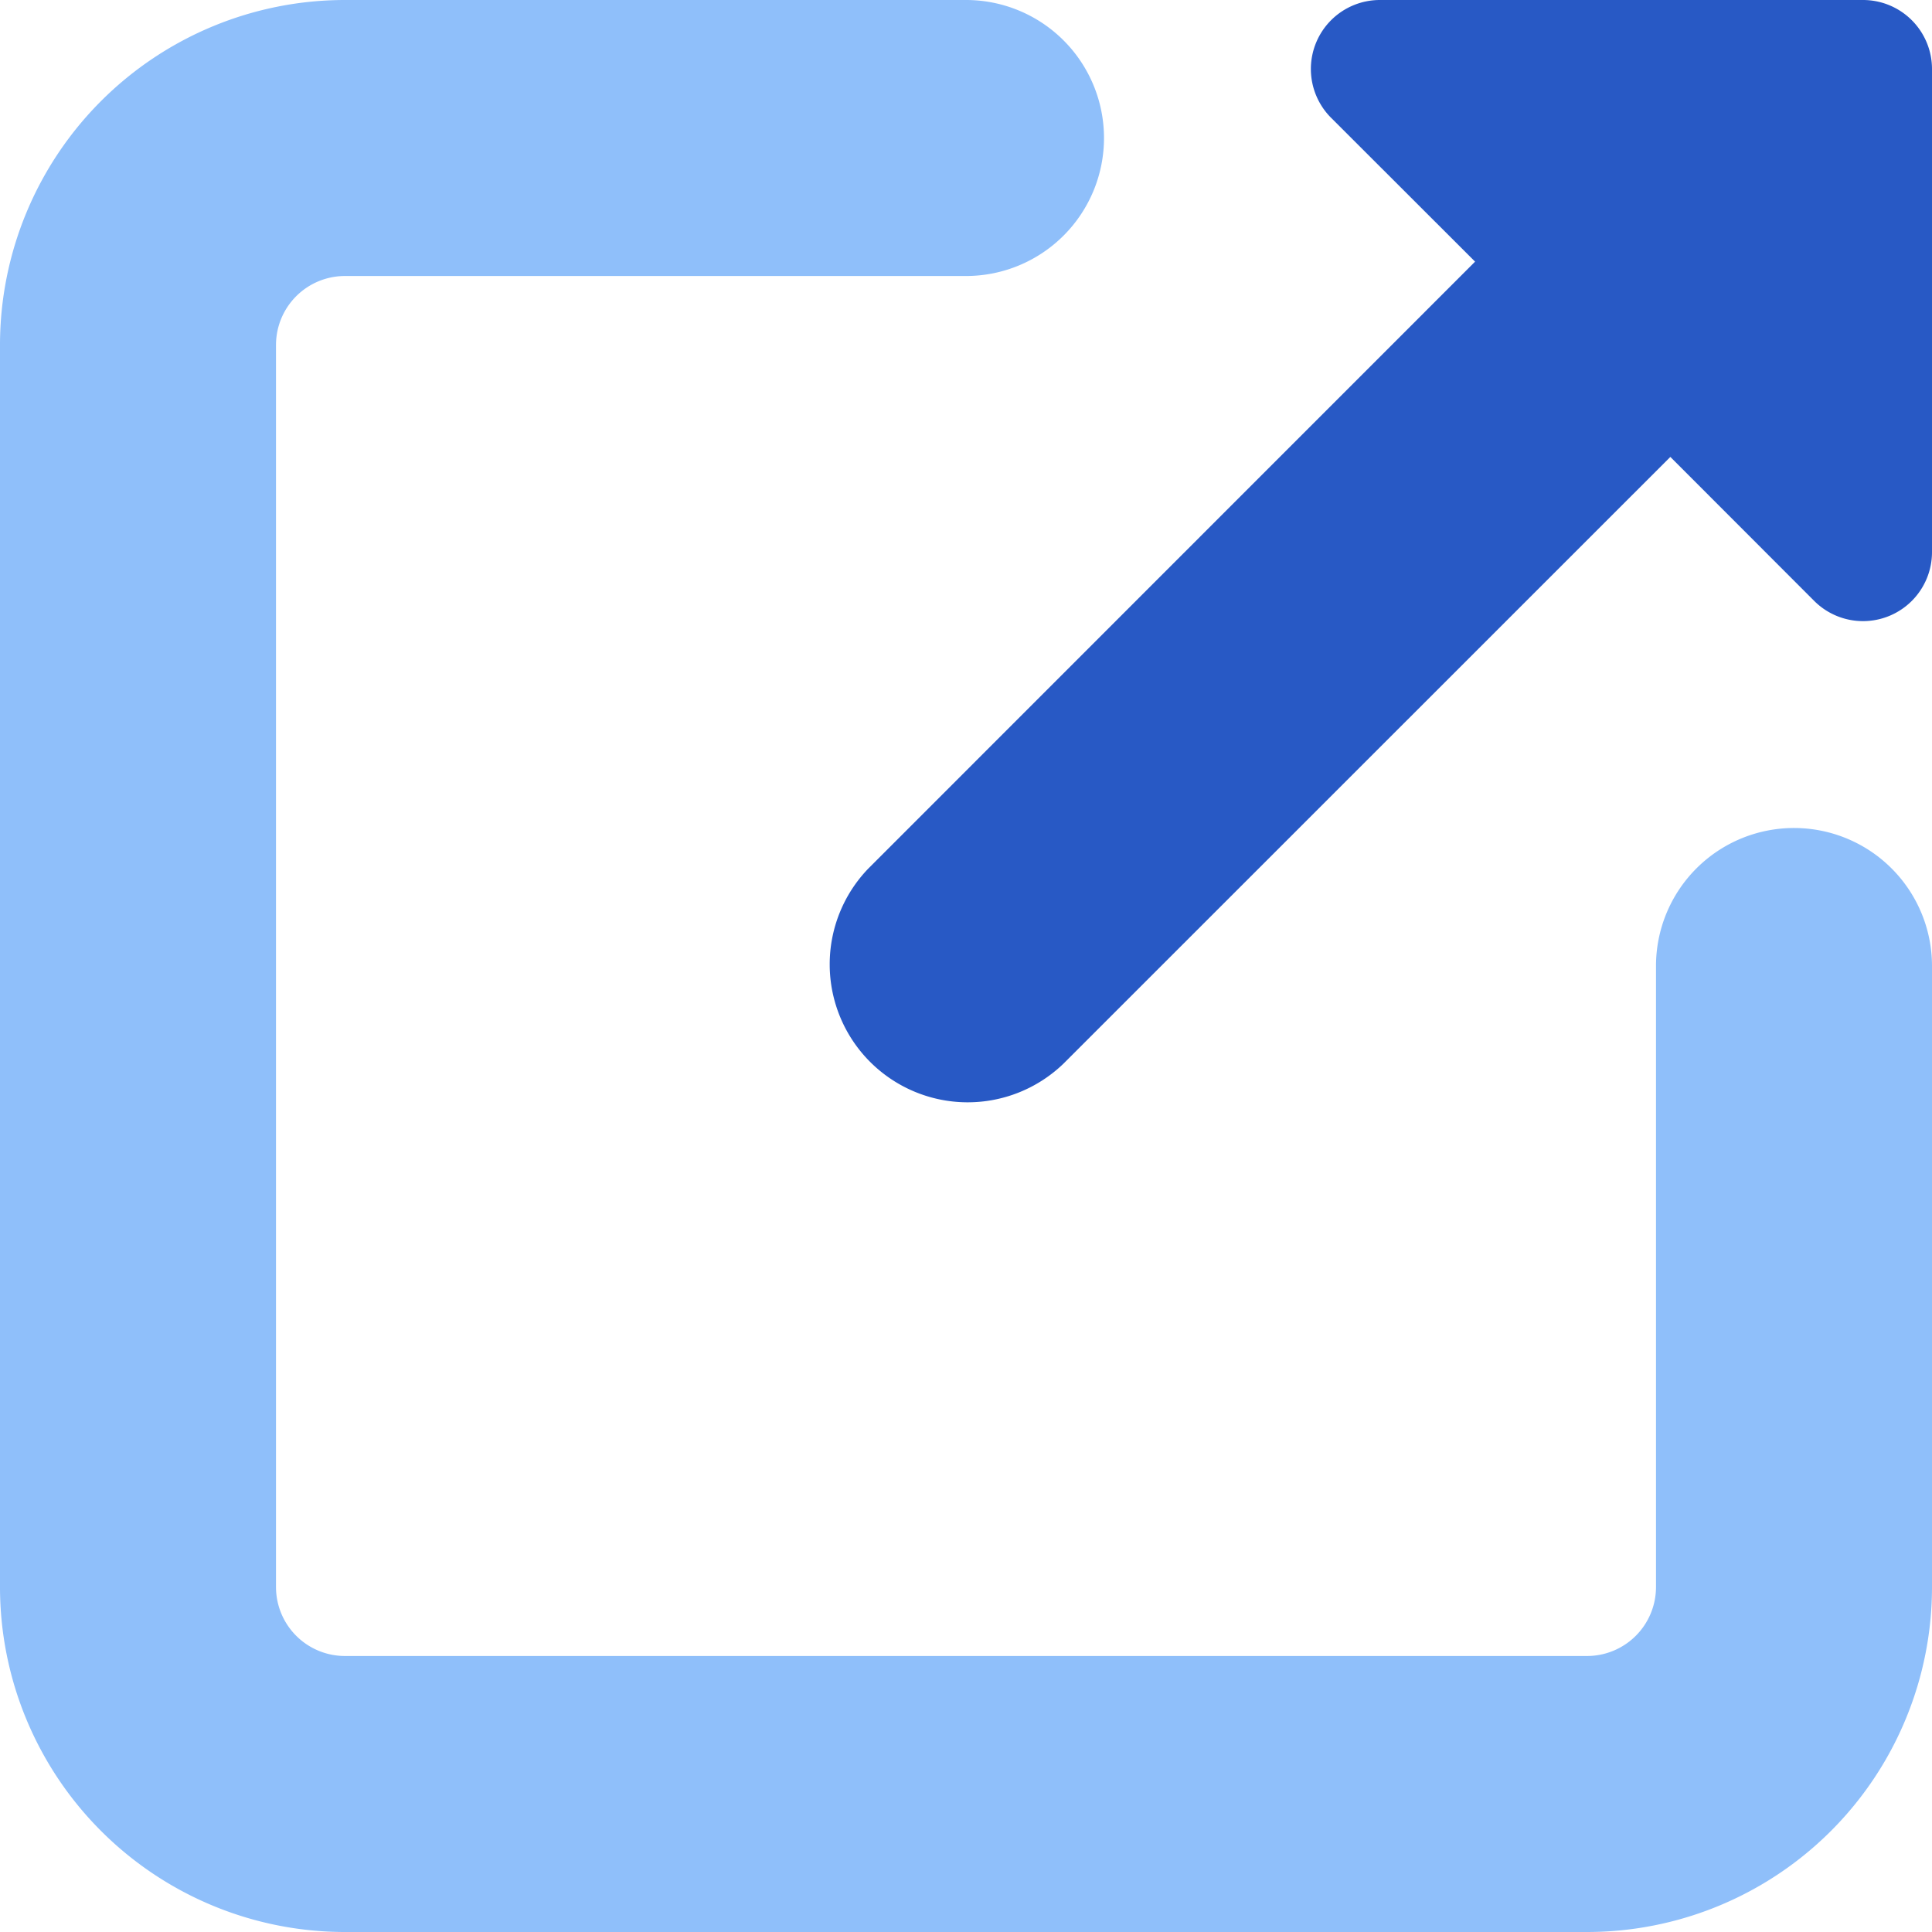
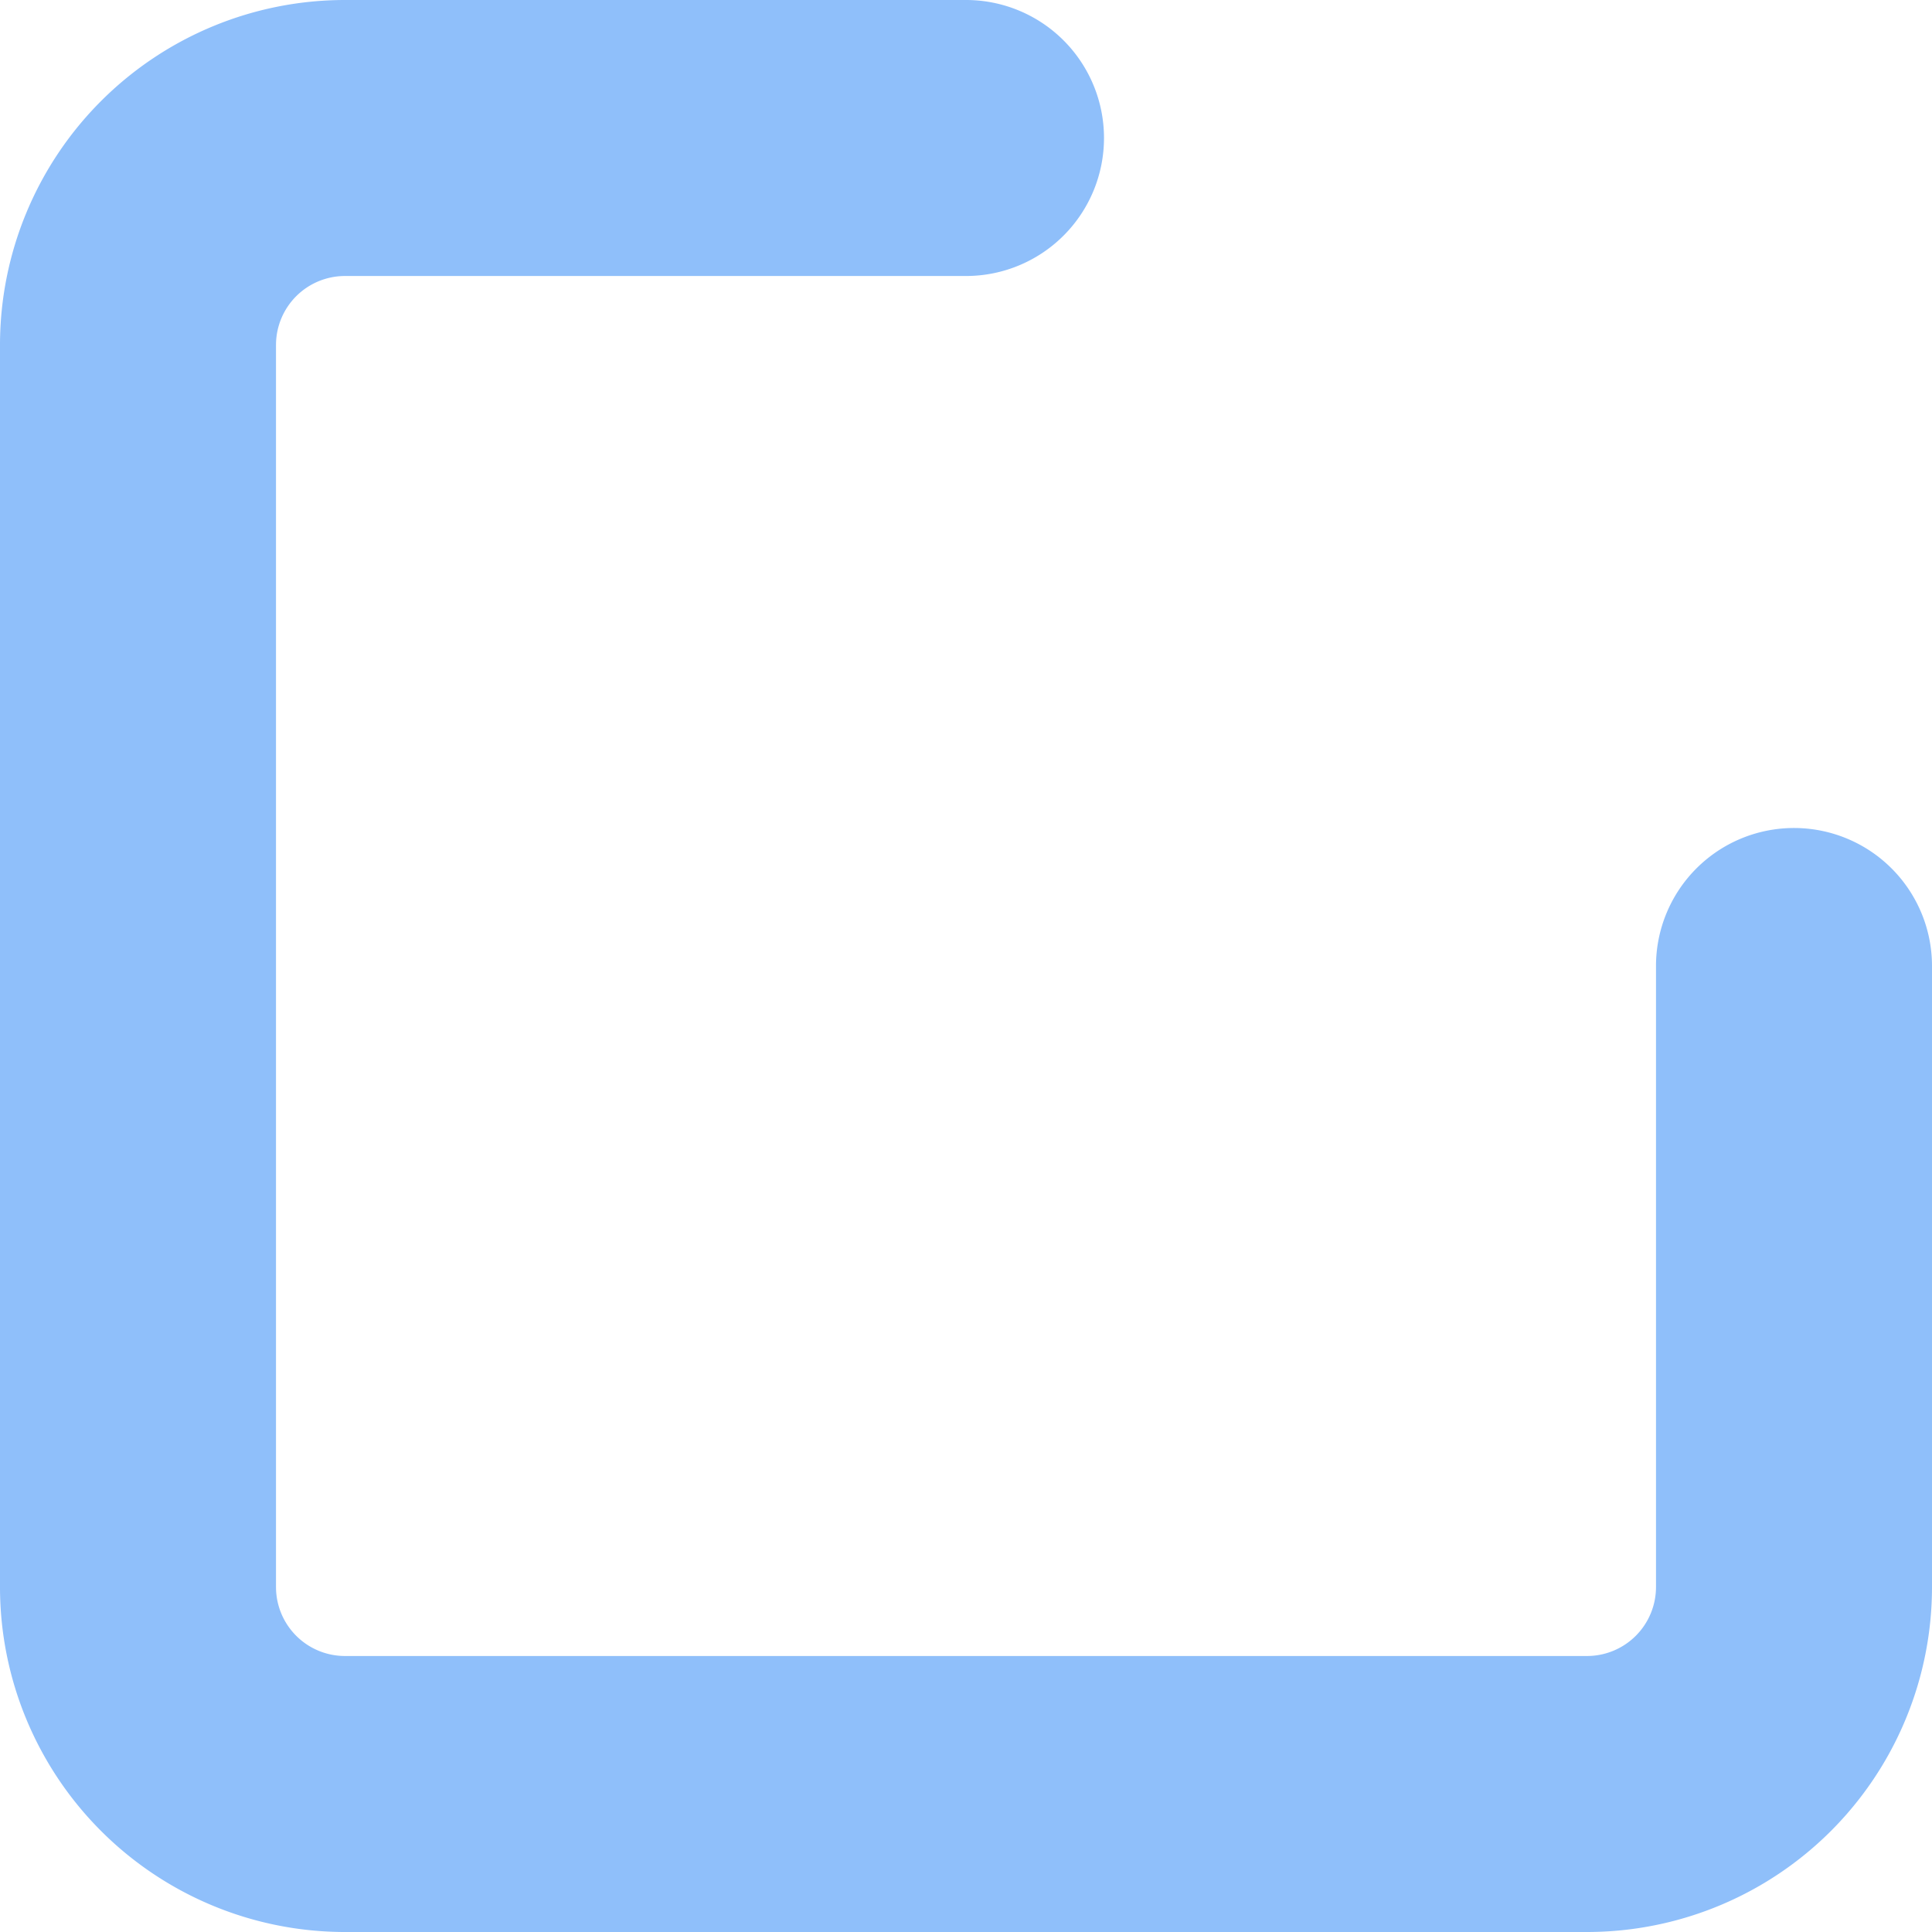
<svg xmlns="http://www.w3.org/2000/svg" fill="none" viewBox="0 0 14 14" id="Expand-Window-2--Streamline-Core">
  <desc>Expand Window 2 Streamline Icon: https://streamlinehq.com</desc>
  <g id="expand-window-2--expand-small-bigger-retract-smaller-big">
    <path id="Rectangle 700 (Stroke)" fill="#8fbffa" fill-rule="evenodd" d="M14 11.5a2.5 2.5 0 0 1 -2.5 2.5h-9A2.5 2.5 0 0 1 0 11.5l0 -9A2.5 2.5 0 0 1 2.5 0L7 0a1 1 0 0 1 0 2L2.5 2a0.5 0.5 0 0 0 -0.5 0.5l0 9a0.5 0.5 0 0 0 0.5 0.5h9a0.5 0.5 0 0 0 0.5 -0.5L12 7a1 1 0 1 1 2 0l0 4.5Z" clip-rule="evenodd" stroke-width="1" />
-     <path id="Union" fill="#2859c5" d="M6.293 6.293a1 1 0 0 0 1.414 1.414l4.397 -4.396 1.042 1.043A0.5 0.5 0 0 0 14 4V0.5a0.5 0.5 0 0 0 -0.5 -0.5L10 0a0.5 0.5 0 0 0 -0.354 0.854l1.043 1.042 -4.396 4.397Z" stroke-width="1" />
  </g>
</svg>